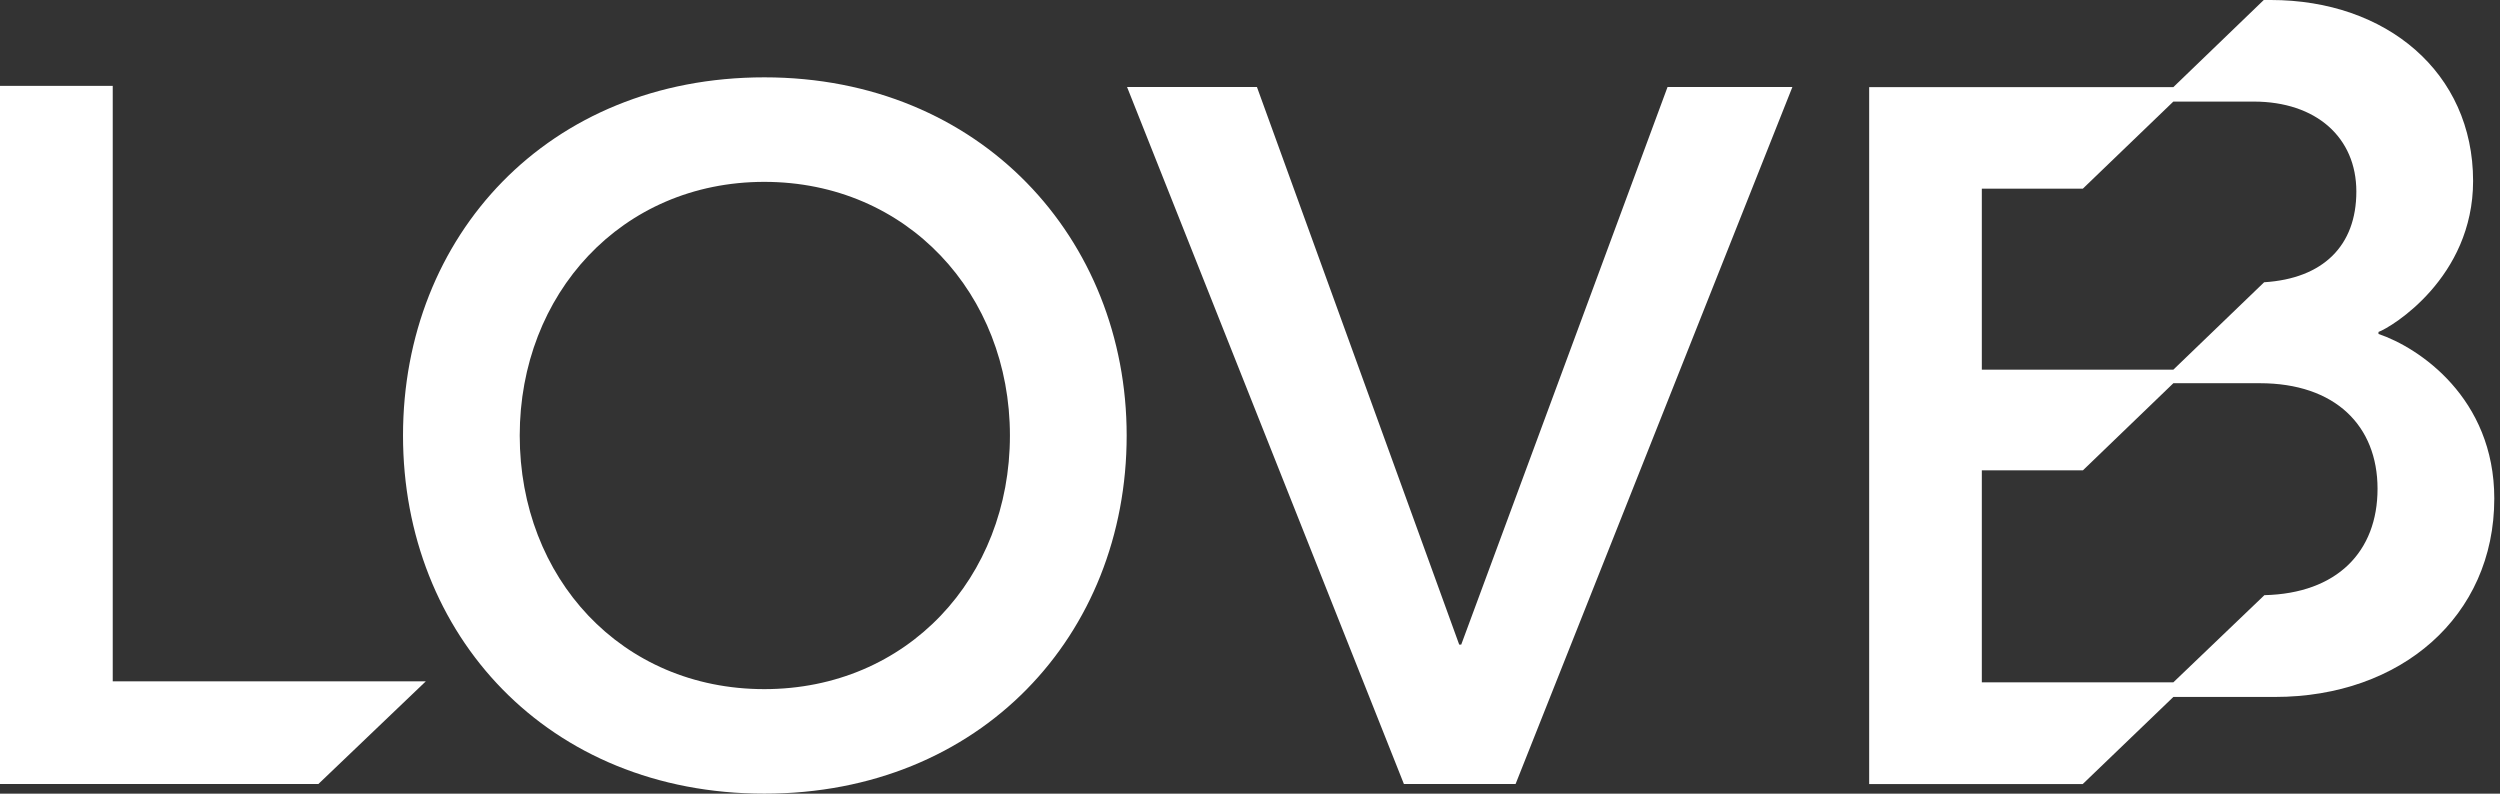
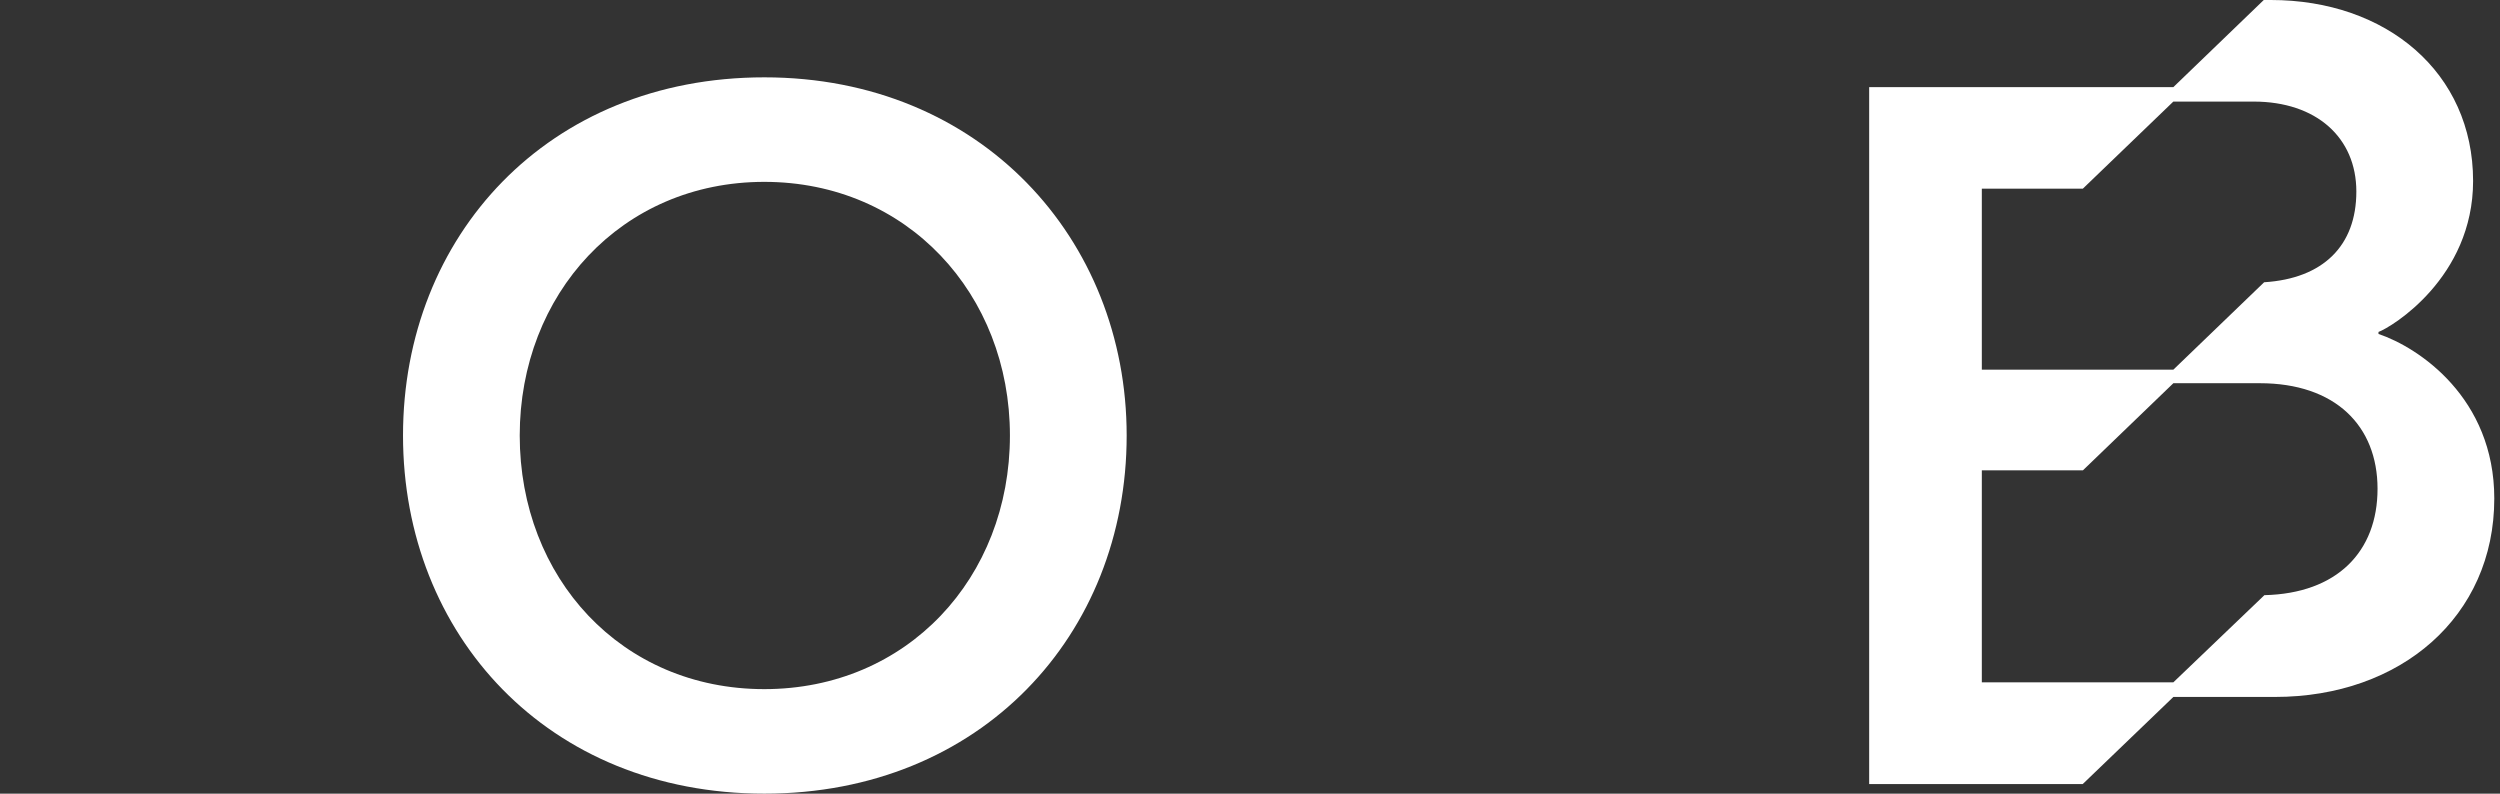
<svg xmlns="http://www.w3.org/2000/svg" class="drop-shadow-md h-6 w-auto shrink-0 xl:h-7" fill="currentColor" height="20" viewBox="0 0 63 20" width="63">
  <rect x="0" y="0" width="63" height="20" fill="#333333" stroke="none" />
  <path d="M59.938 8.414V8.365C60.268 8.244 62.322 6.999 62.322 4.561C62.322 1.829 60.141 0 57.225 0H57.047L54.769 2.195H47.103V19.758H52.485L54.769 17.563H57.327C60.498 17.563 62.856 15.538 62.856 12.563C62.856 10.027 60.954 8.758 59.939 8.416L59.938 8.414ZM49.942 4.755H52.487L54.768 2.56H56.793C58.366 2.56 59.38 3.462 59.38 4.828C59.38 6.194 58.541 7.02 57.056 7.113L54.768 9.316H49.942V4.755ZM57.063 14.998L54.768 17.195H49.942V11.852H52.49L54.769 9.657H56.947C58.849 9.657 59.914 10.731 59.914 12.317C59.914 13.902 58.894 14.955 57.065 14.998H57.063Z" fill="#FFFFFF" />
-   <path d="M36.823 16.244H36.772L31.675 2.193H28.402L35.378 19.756H38.193L45.168 2.193H42.022L36.823 16.244Z" fill="#FFFFFF" />
  <path d="M28.392 10.975C28.392 16 24.714 20 19.262 20C13.808 20 10.156 16 10.156 10.975C10.156 5.949 13.808 1.949 19.262 1.949C24.715 1.949 28.392 6.022 28.392 10.975ZM25.45 10.975C25.45 7.413 22.863 4.583 19.26 4.583C15.659 4.583 13.097 7.413 13.097 10.975C13.097 14.561 15.659 17.366 19.26 17.366C22.862 17.366 25.45 14.561 25.45 10.975Z" fill="#FFFFFF" />
-   <path d="M2.841 2.164H0V19.756H8.024L10.731 17.169H2.841V2.164Z" fill="#FFFFFF" />
</svg>